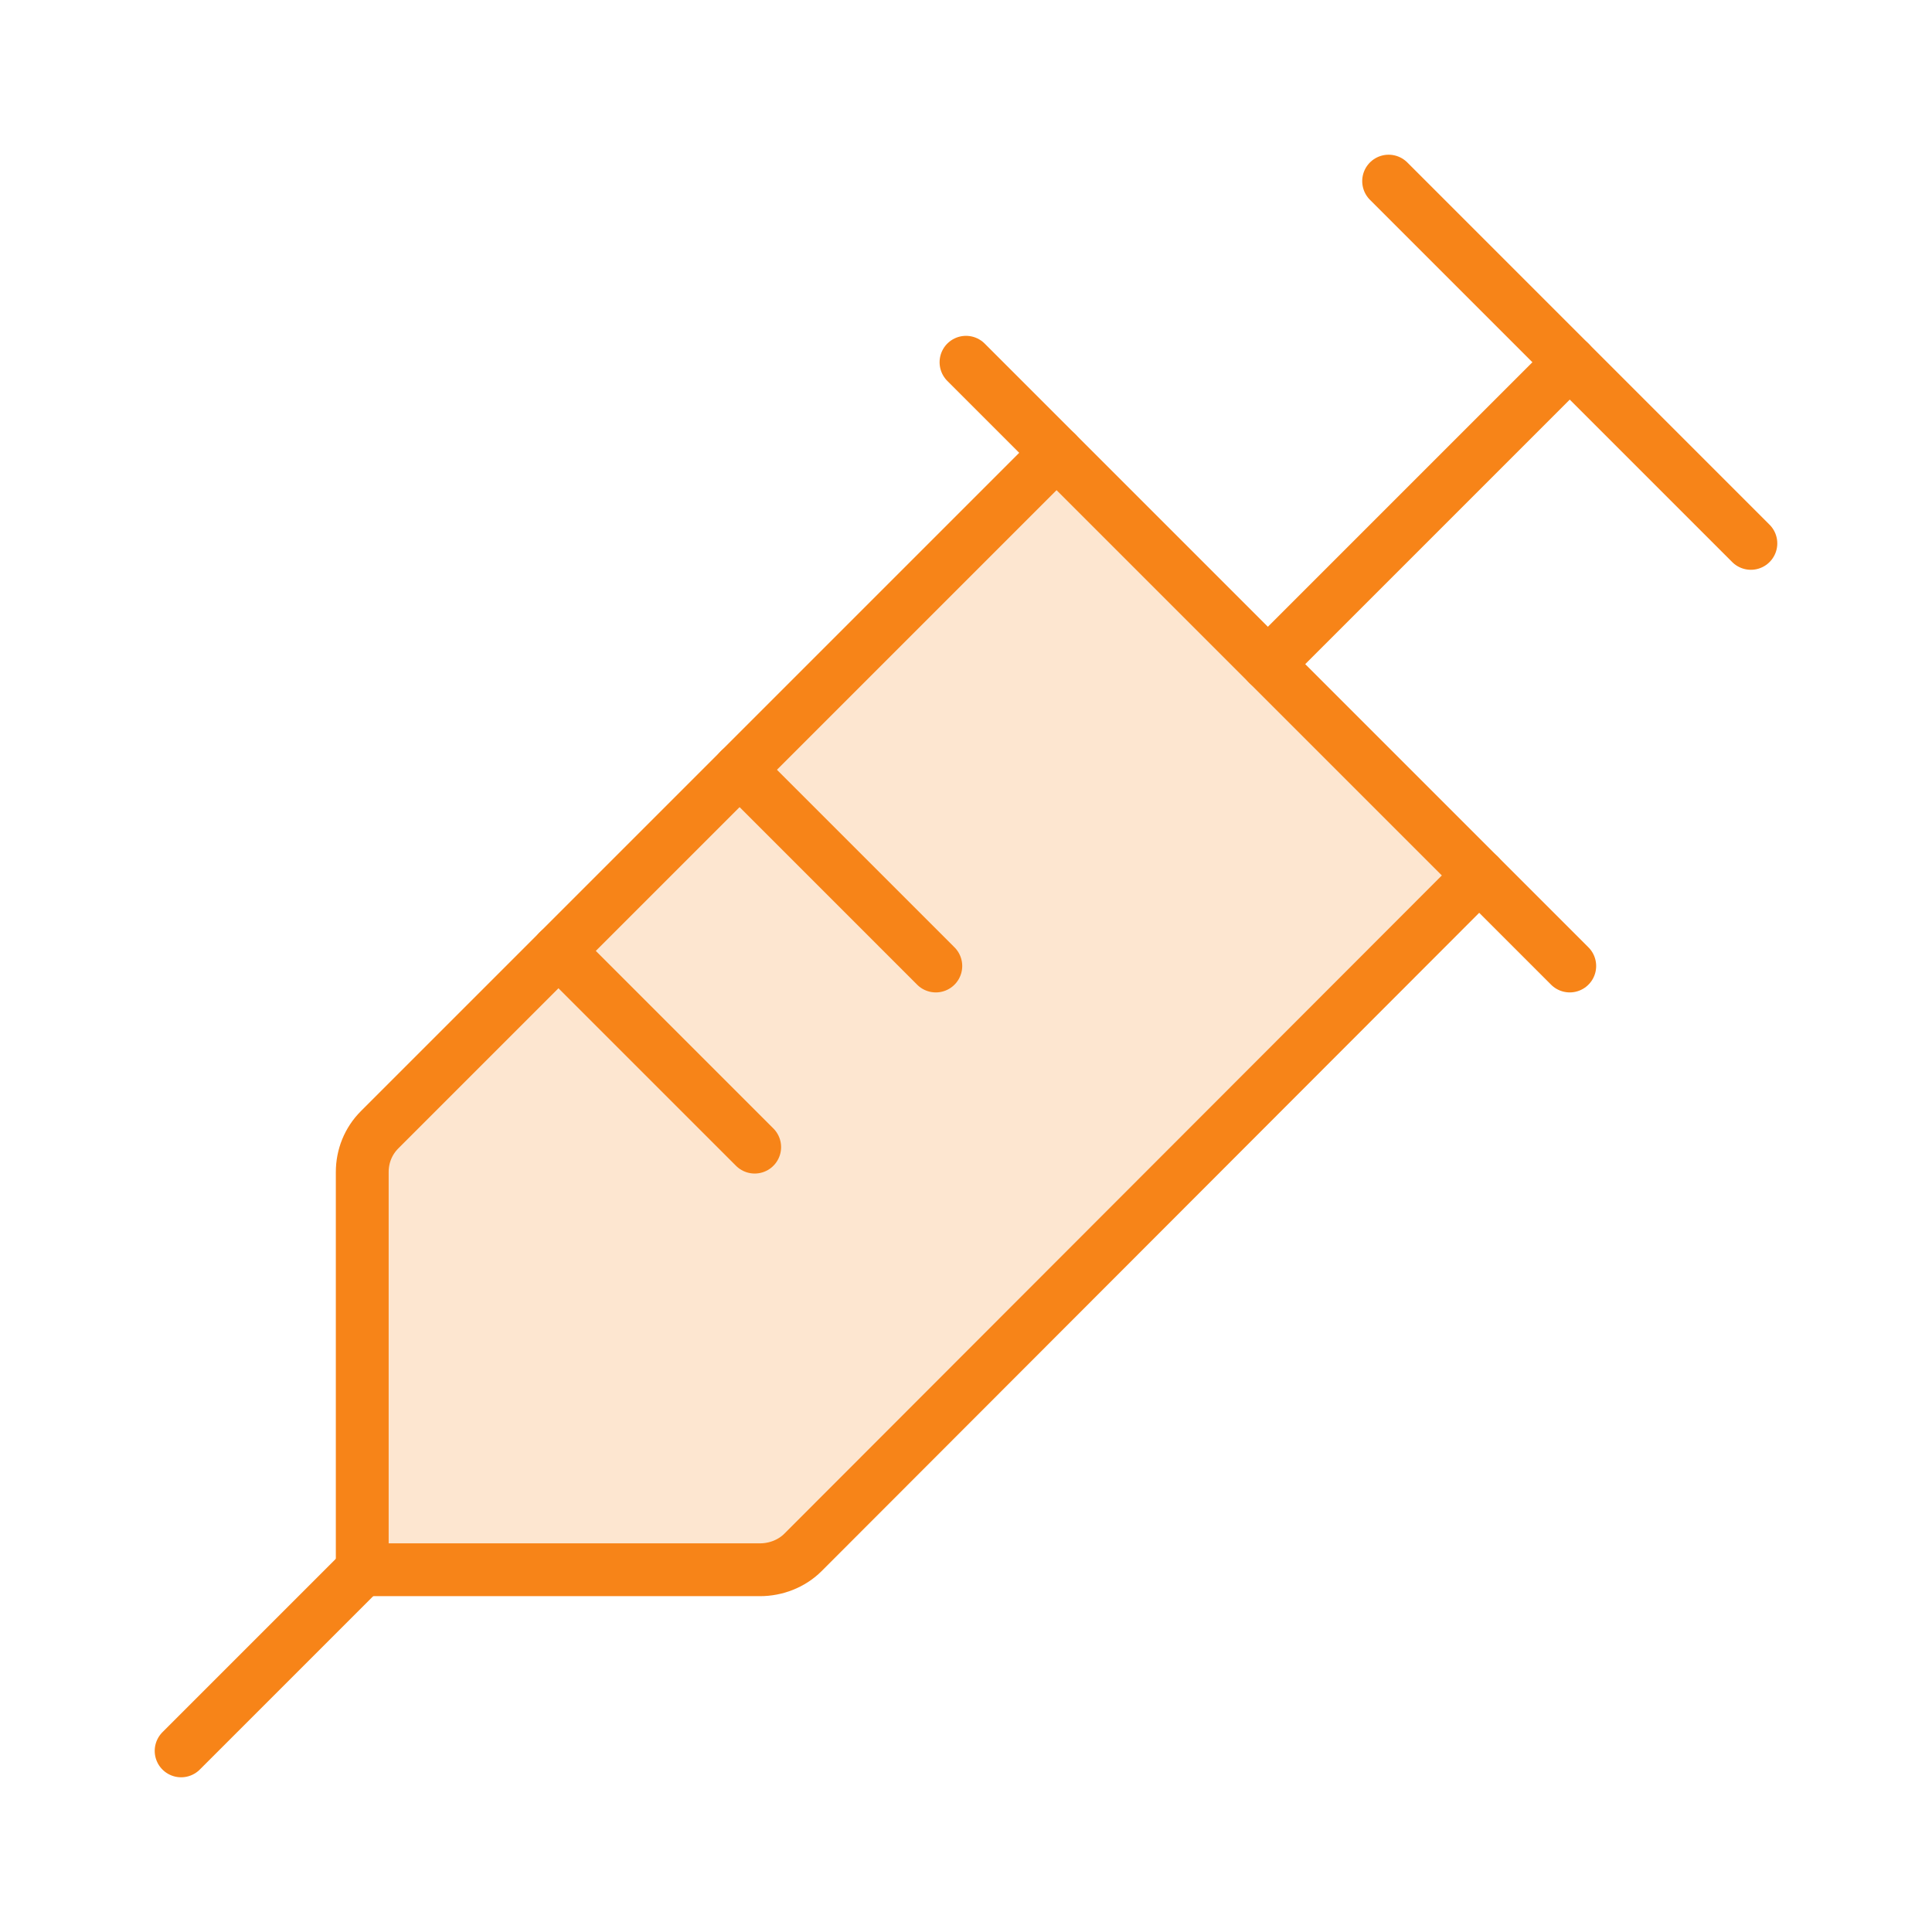
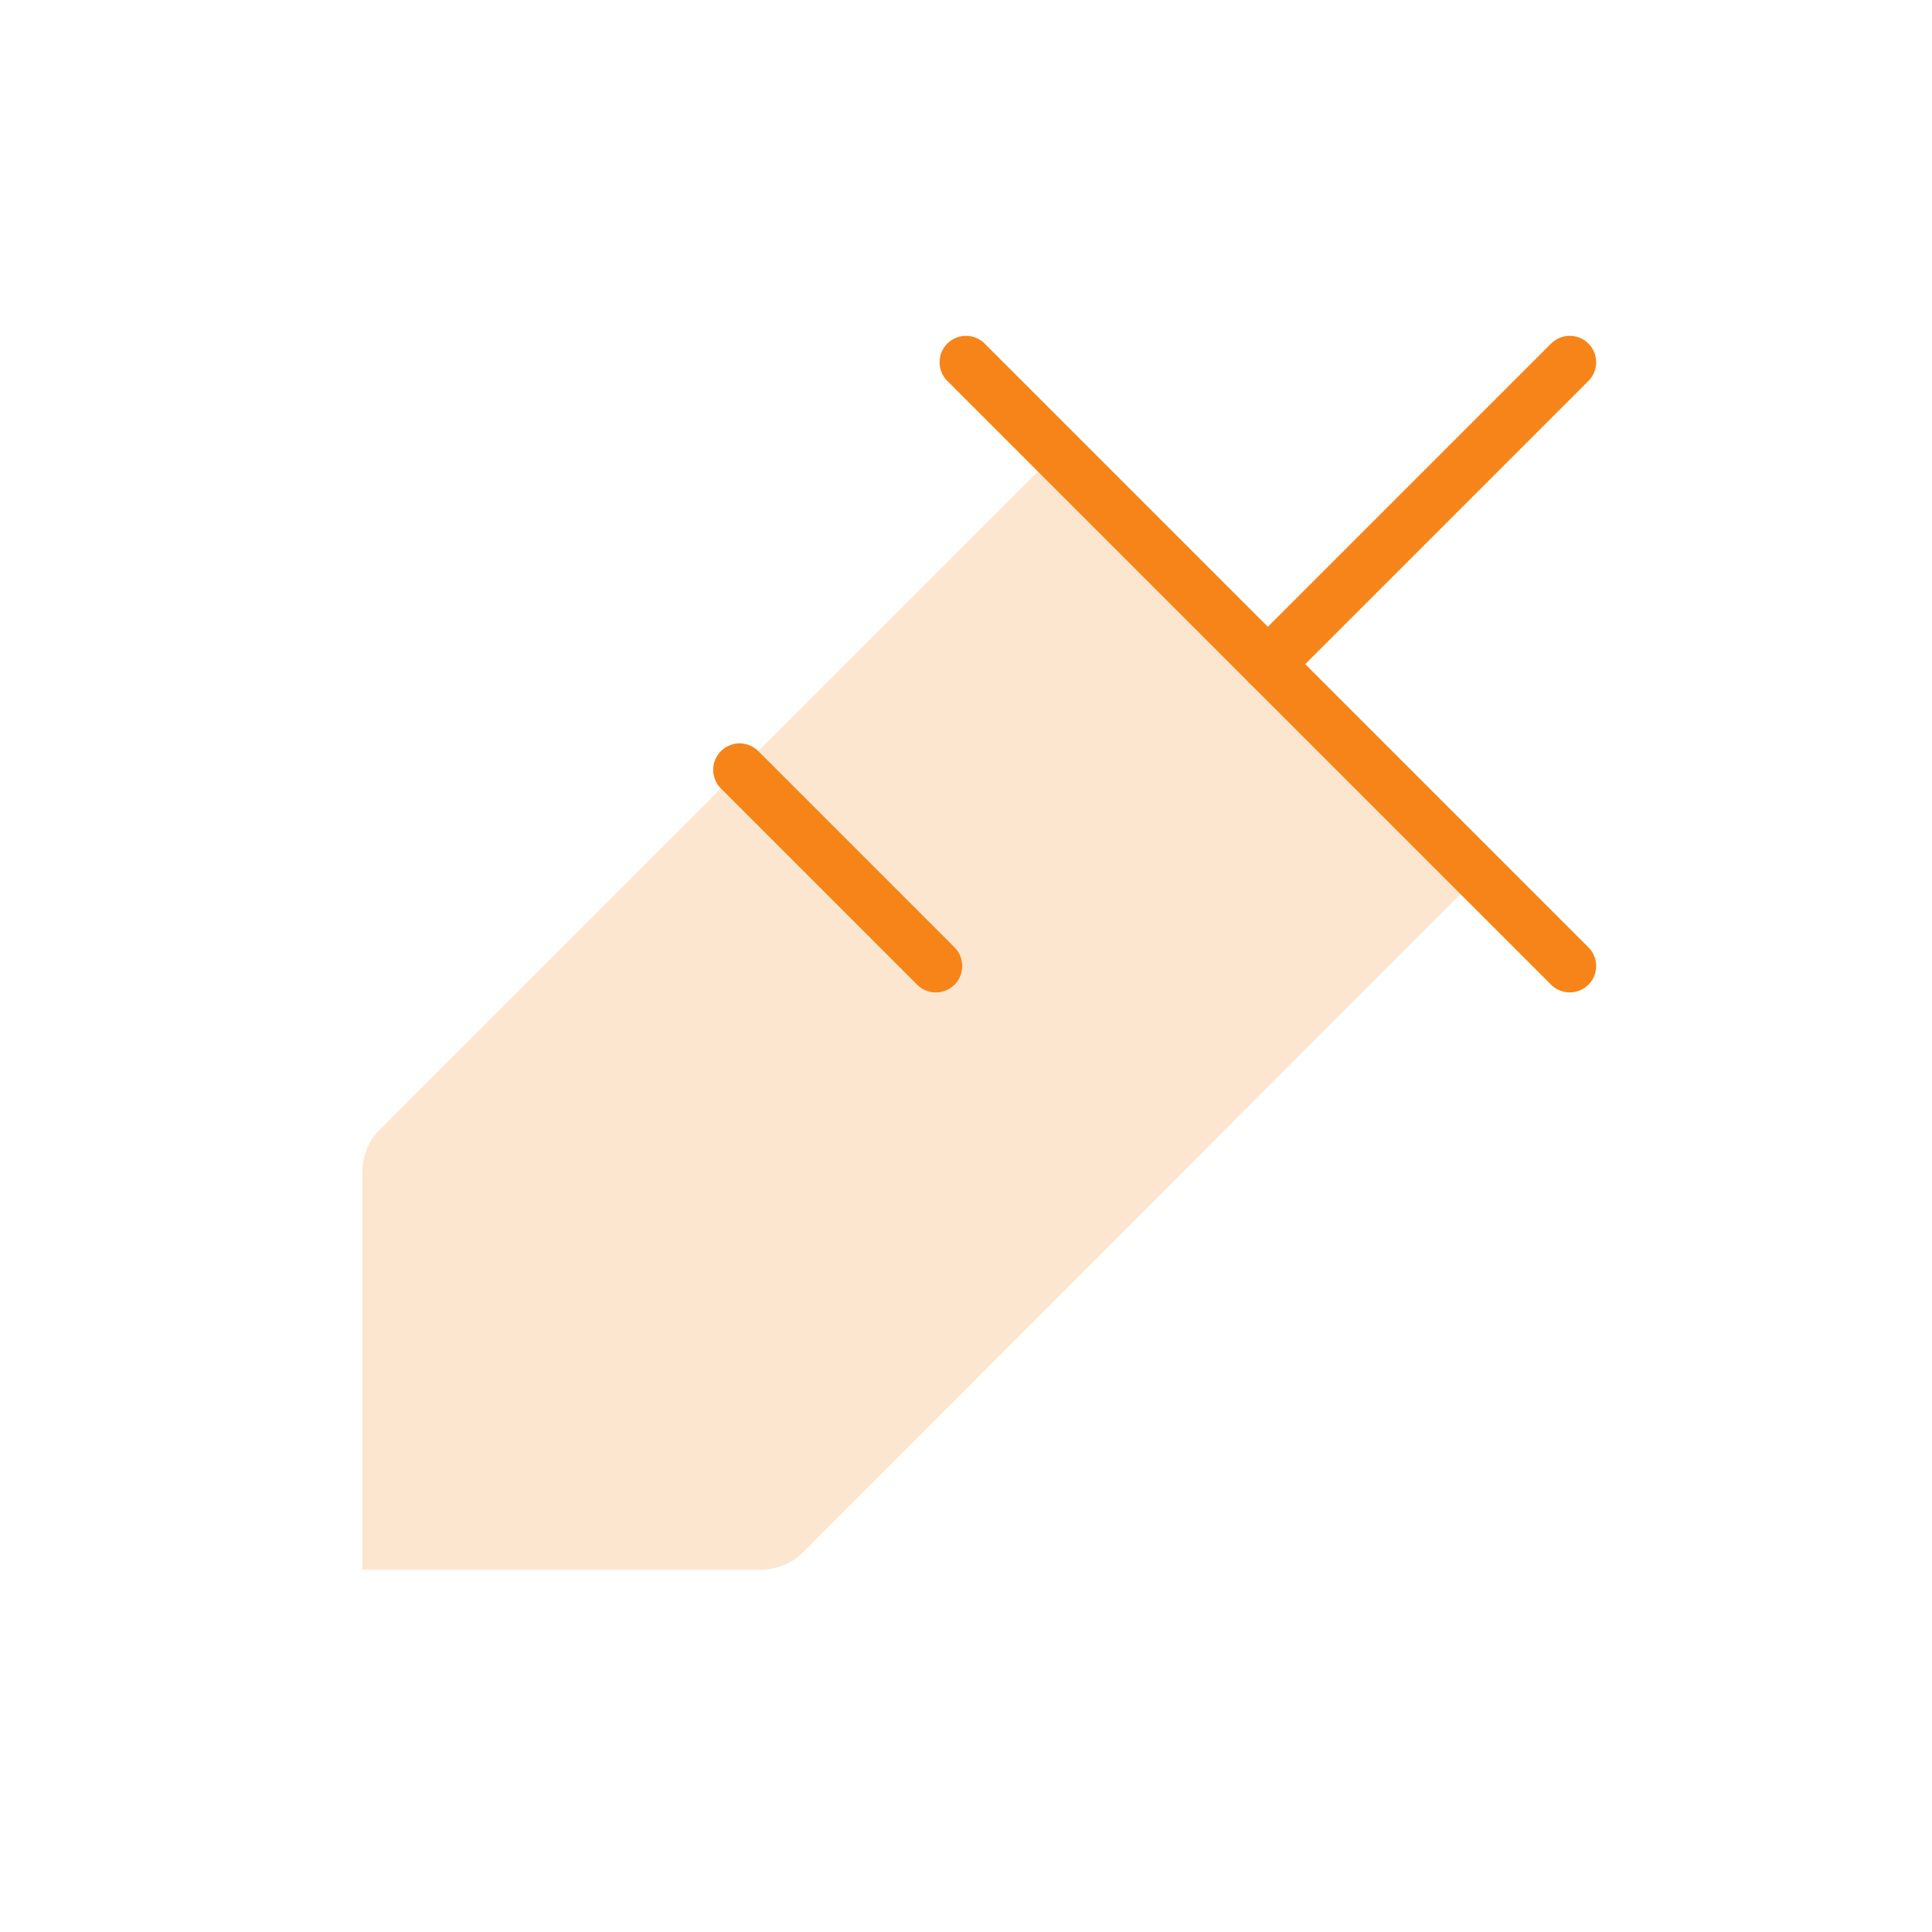
<svg xmlns="http://www.w3.org/2000/svg" version="1.1" id="Layer_1" x="0px" y="0px" viewBox="0 0 256 256" style="enable-background:new 0 0 256 256;" xml:space="preserve">
  <style type="text/css">
	.st0{fill:none;}
	.st1{opacity:0.2;fill:#F78418;enable-background:new    ;}
	.st2{fill:none;stroke:#F78418;stroke-width:7;stroke-linecap:round;stroke-linejoin:round;}
</style>
  <g>
-     <path class="st0" d="M0,0h256v256H0V0z" />
+     <path class="st0" d="M0,0h256H0V0z" />
    <path class="st1" d="M140,60l-89.7,89.7c-1.5,1.5-2.3,3.5-2.3,5.6V208h52.7c2.1,0,4.2-0.8,5.7-2.3L196,116L140,60z" />
-     <path class="st2" d="M184,24l48,48" />
    <path class="st2" d="M128,48l80,80" />
-     <path class="st2" d="M140,60l-89.7,89.7c-1.5,1.5-2.3,3.5-2.3,5.6V208h52.7c2.1,0,4.2-0.8,5.7-2.3L196,116" />
    <path class="st2" d="M98,102l26,26" />
-     <path class="st2" d="M74,126l26,26" />
    <path class="st2" d="M168,88l40-40" />
-     <path class="st2" d="M48,208l-24,24" />
  </g>
</svg>